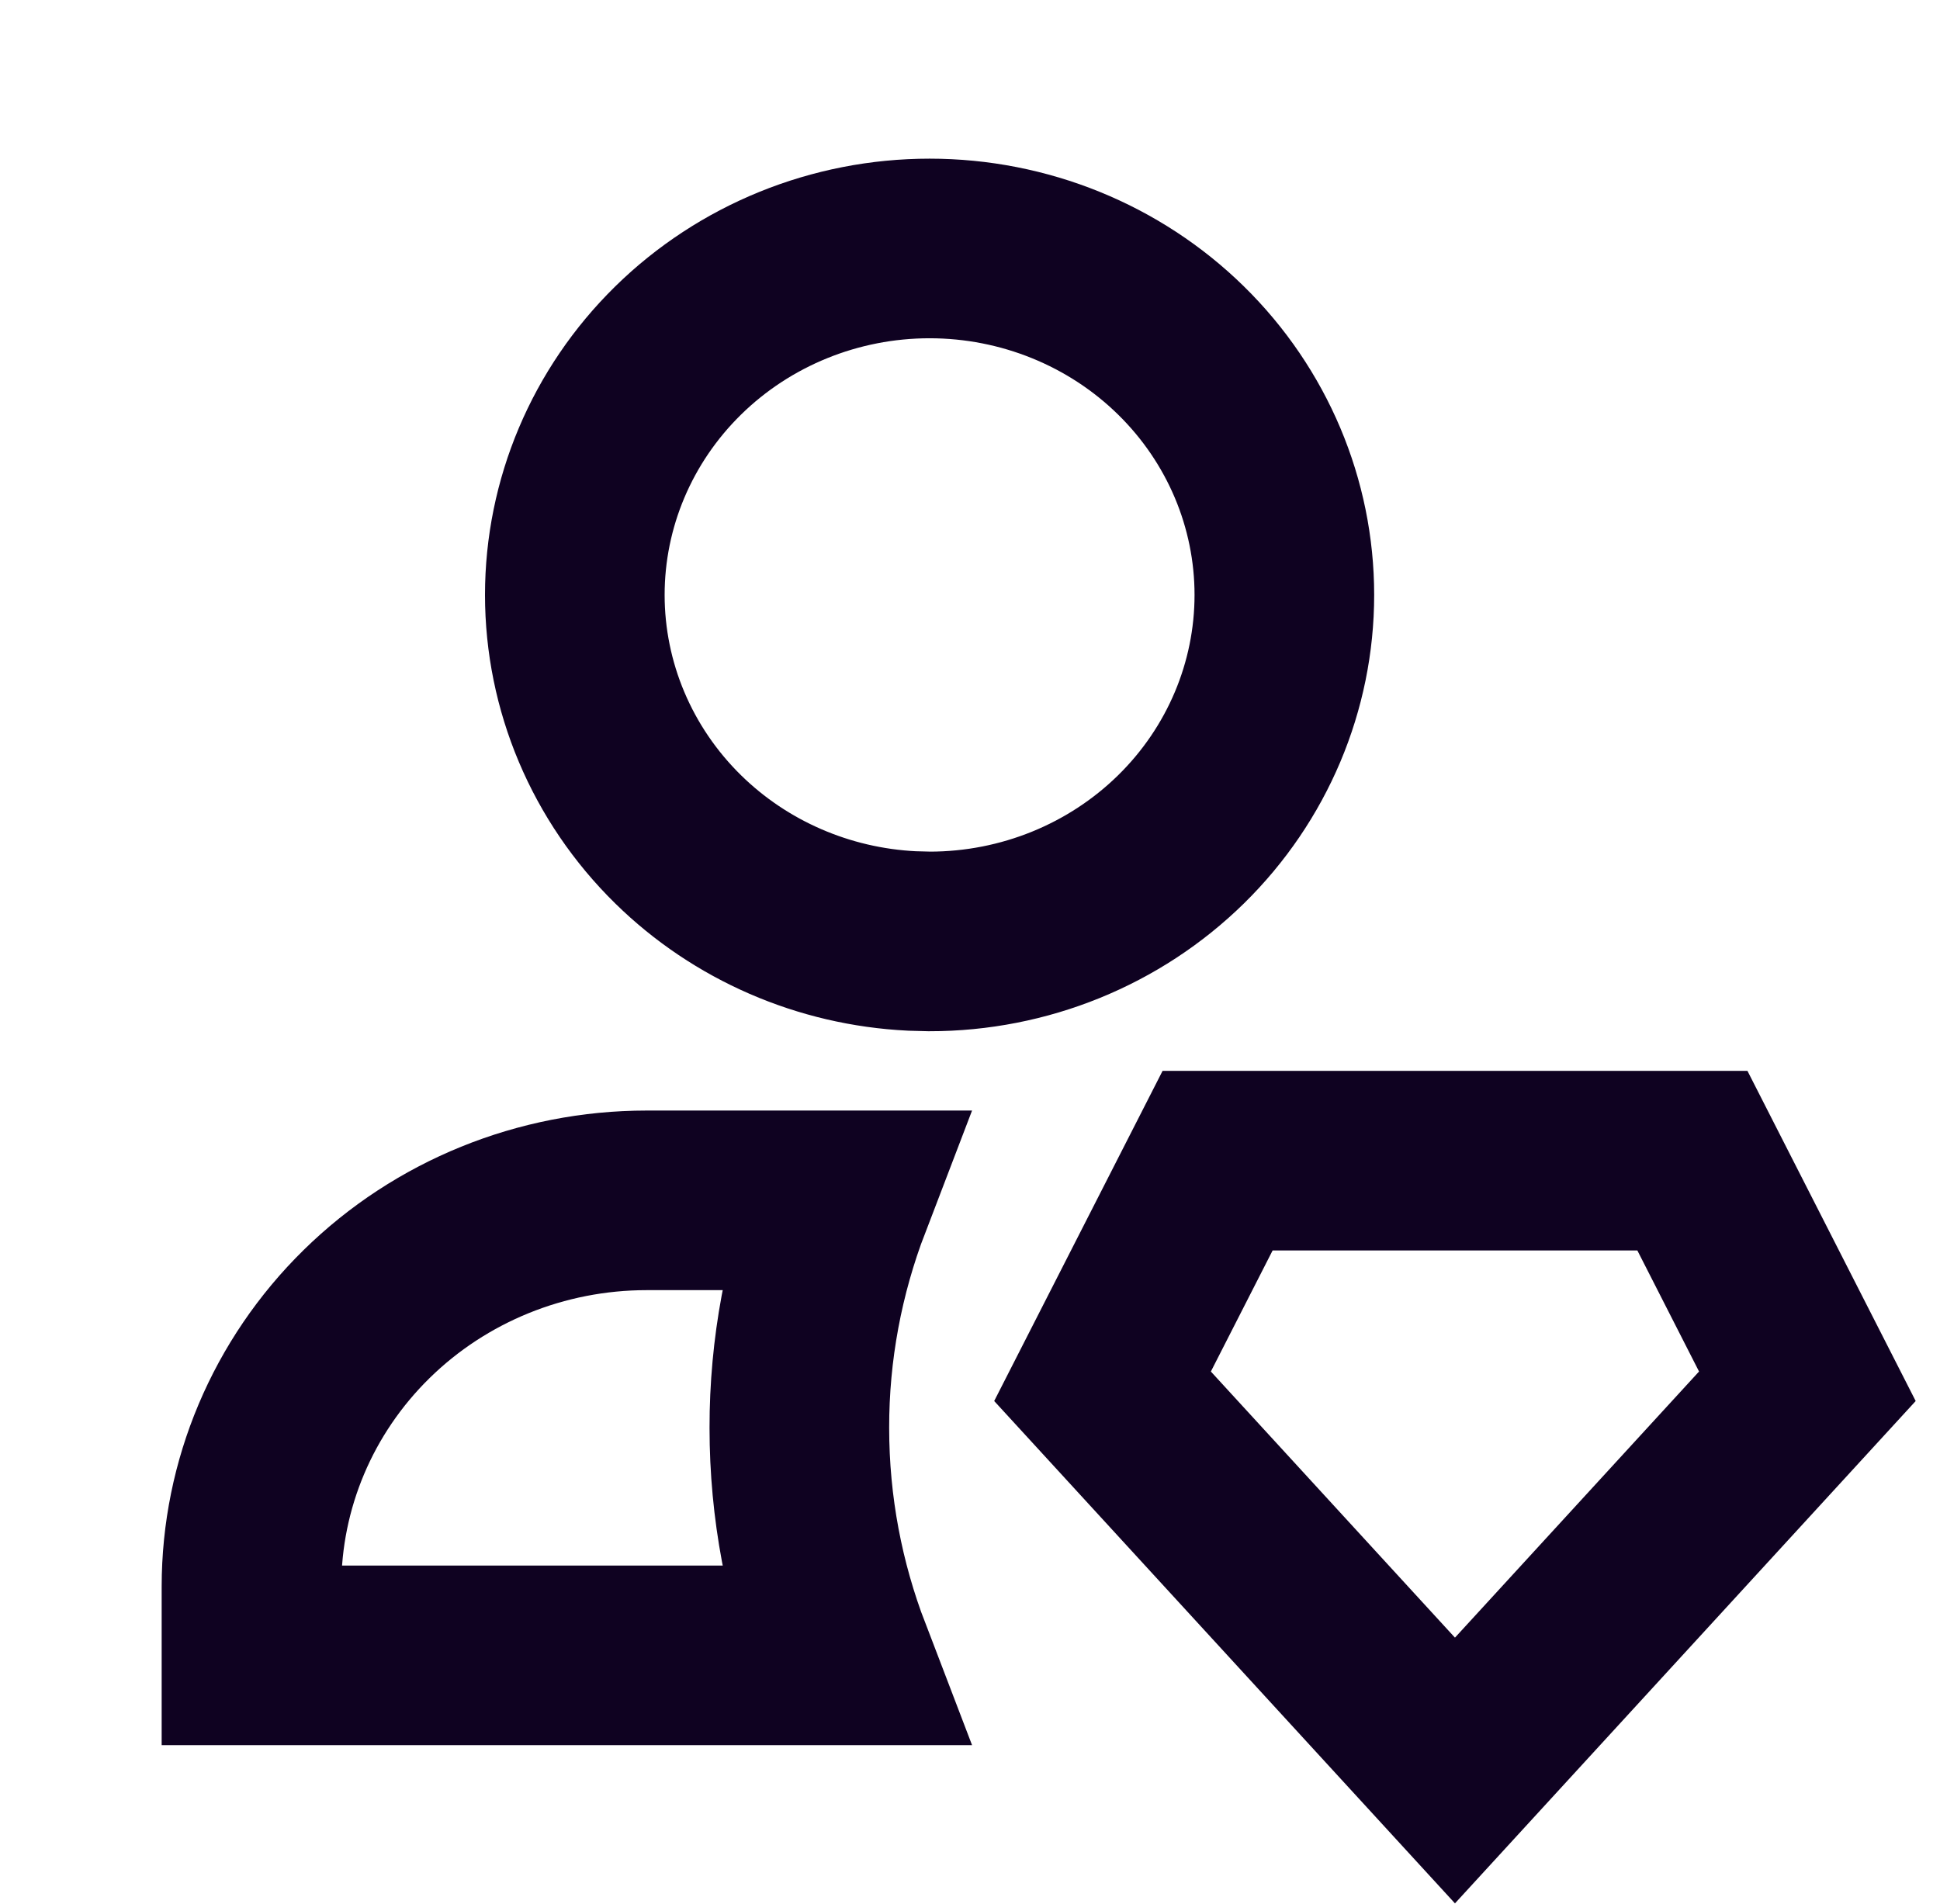
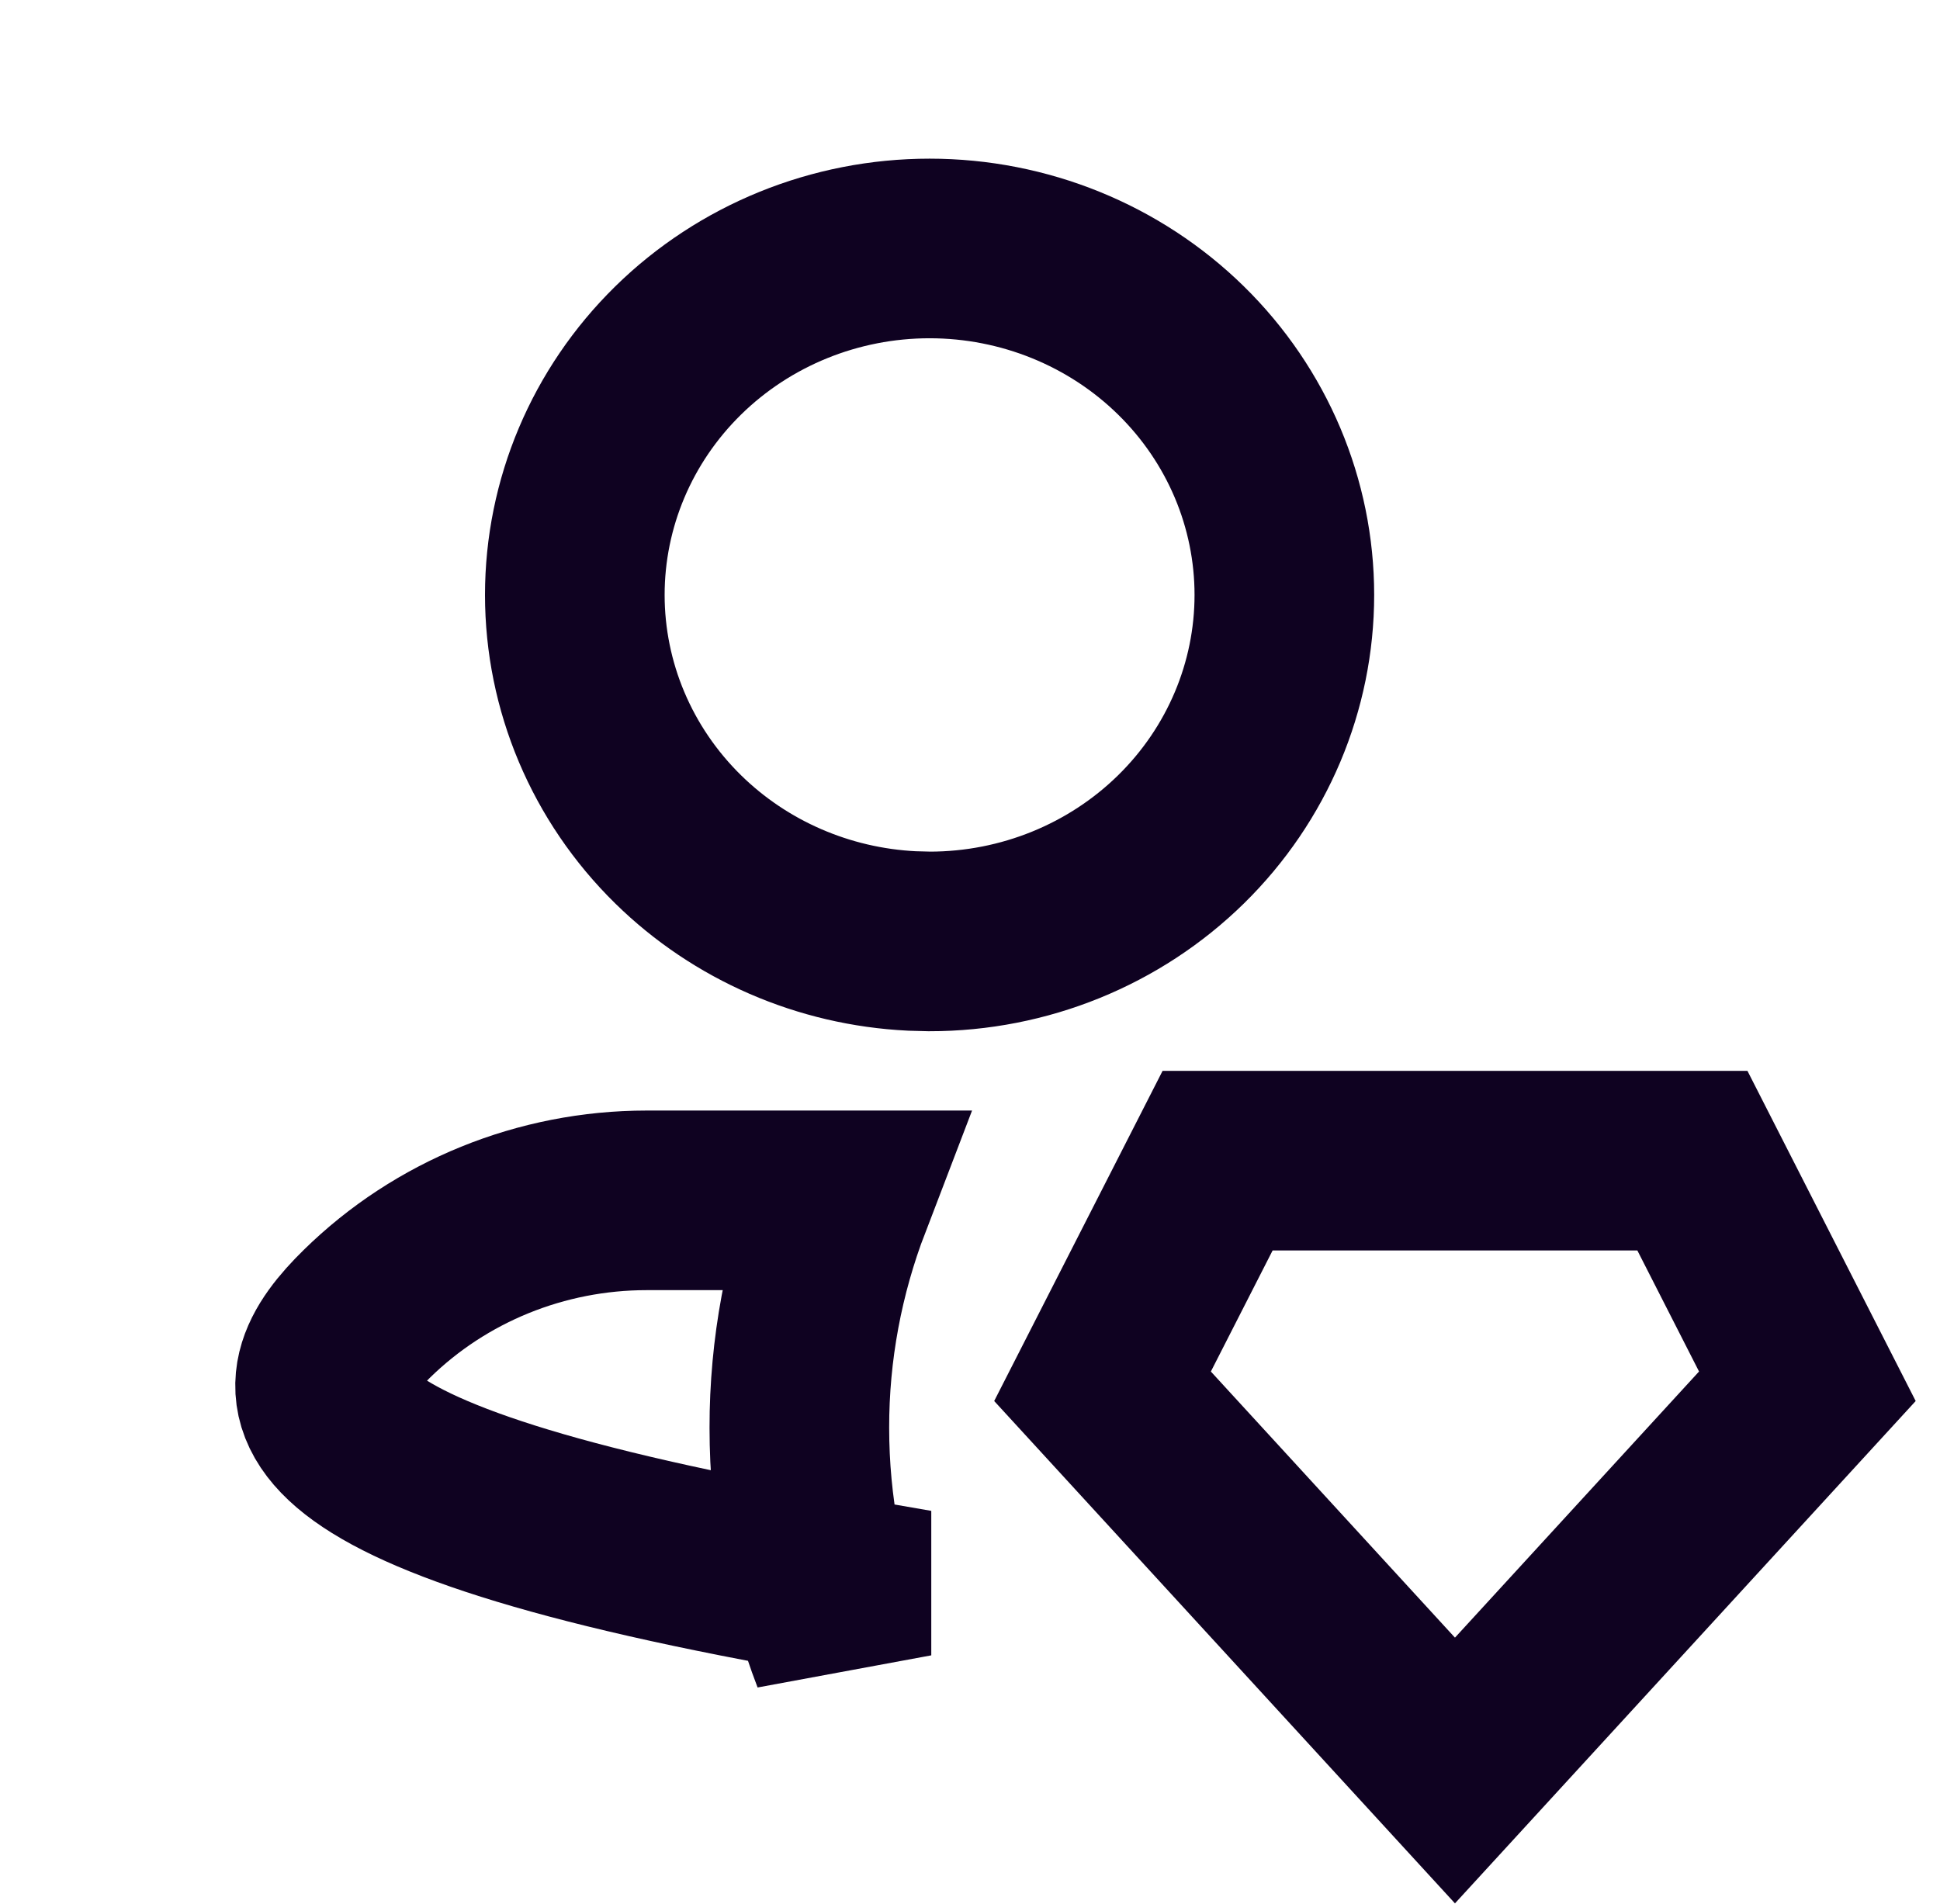
<svg xmlns="http://www.w3.org/2000/svg" width="54" height="53" viewBox="0 0 54 53" fill="none">
-   <path d="M47.108 32.312L50.308 38.593L40.499 49.29L30.689 38.593L33.892 32.312H47.108ZM18 33.417H23.422C22.651 35.429 22.247 37.573 22.25 39.75C22.25 41.979 22.667 44.114 23.422 46.084H7V44.167C7 41.331 8.147 38.602 10.205 36.582C12.264 34.56 15.068 33.417 18 33.417ZM25.875 6.917C28.509 6.917 31.026 7.944 32.874 9.758C34.721 11.571 35.75 14.019 35.75 16.562C35.75 19.105 34.721 21.554 32.874 23.367C31.026 25.181 28.509 26.209 25.875 26.209L25.383 26.196C22.929 26.076 20.609 25.068 18.876 23.367C17.029 21.554 16 19.105 16 16.562C16 14.019 17.029 11.571 18.876 9.758C20.724 7.944 23.241 6.917 25.875 6.917Z" stroke="#0F0221" stroke-width="5" />
+   <path d="M47.108 32.312L50.308 38.593L40.499 49.29L30.689 38.593L33.892 32.312H47.108ZM18 33.417H23.422C22.651 35.429 22.247 37.573 22.25 39.75C22.25 41.979 22.667 44.114 23.422 46.084V44.167C7 41.331 8.147 38.602 10.205 36.582C12.264 34.56 15.068 33.417 18 33.417ZM25.875 6.917C28.509 6.917 31.026 7.944 32.874 9.758C34.721 11.571 35.75 14.019 35.75 16.562C35.75 19.105 34.721 21.554 32.874 23.367C31.026 25.181 28.509 26.209 25.875 26.209L25.383 26.196C22.929 26.076 20.609 25.068 18.876 23.367C17.029 21.554 16 19.105 16 16.562C16 14.019 17.029 11.571 18.876 9.758C20.724 7.944 23.241 6.917 25.875 6.917Z" stroke="#0F0221" stroke-width="5" />
</svg>